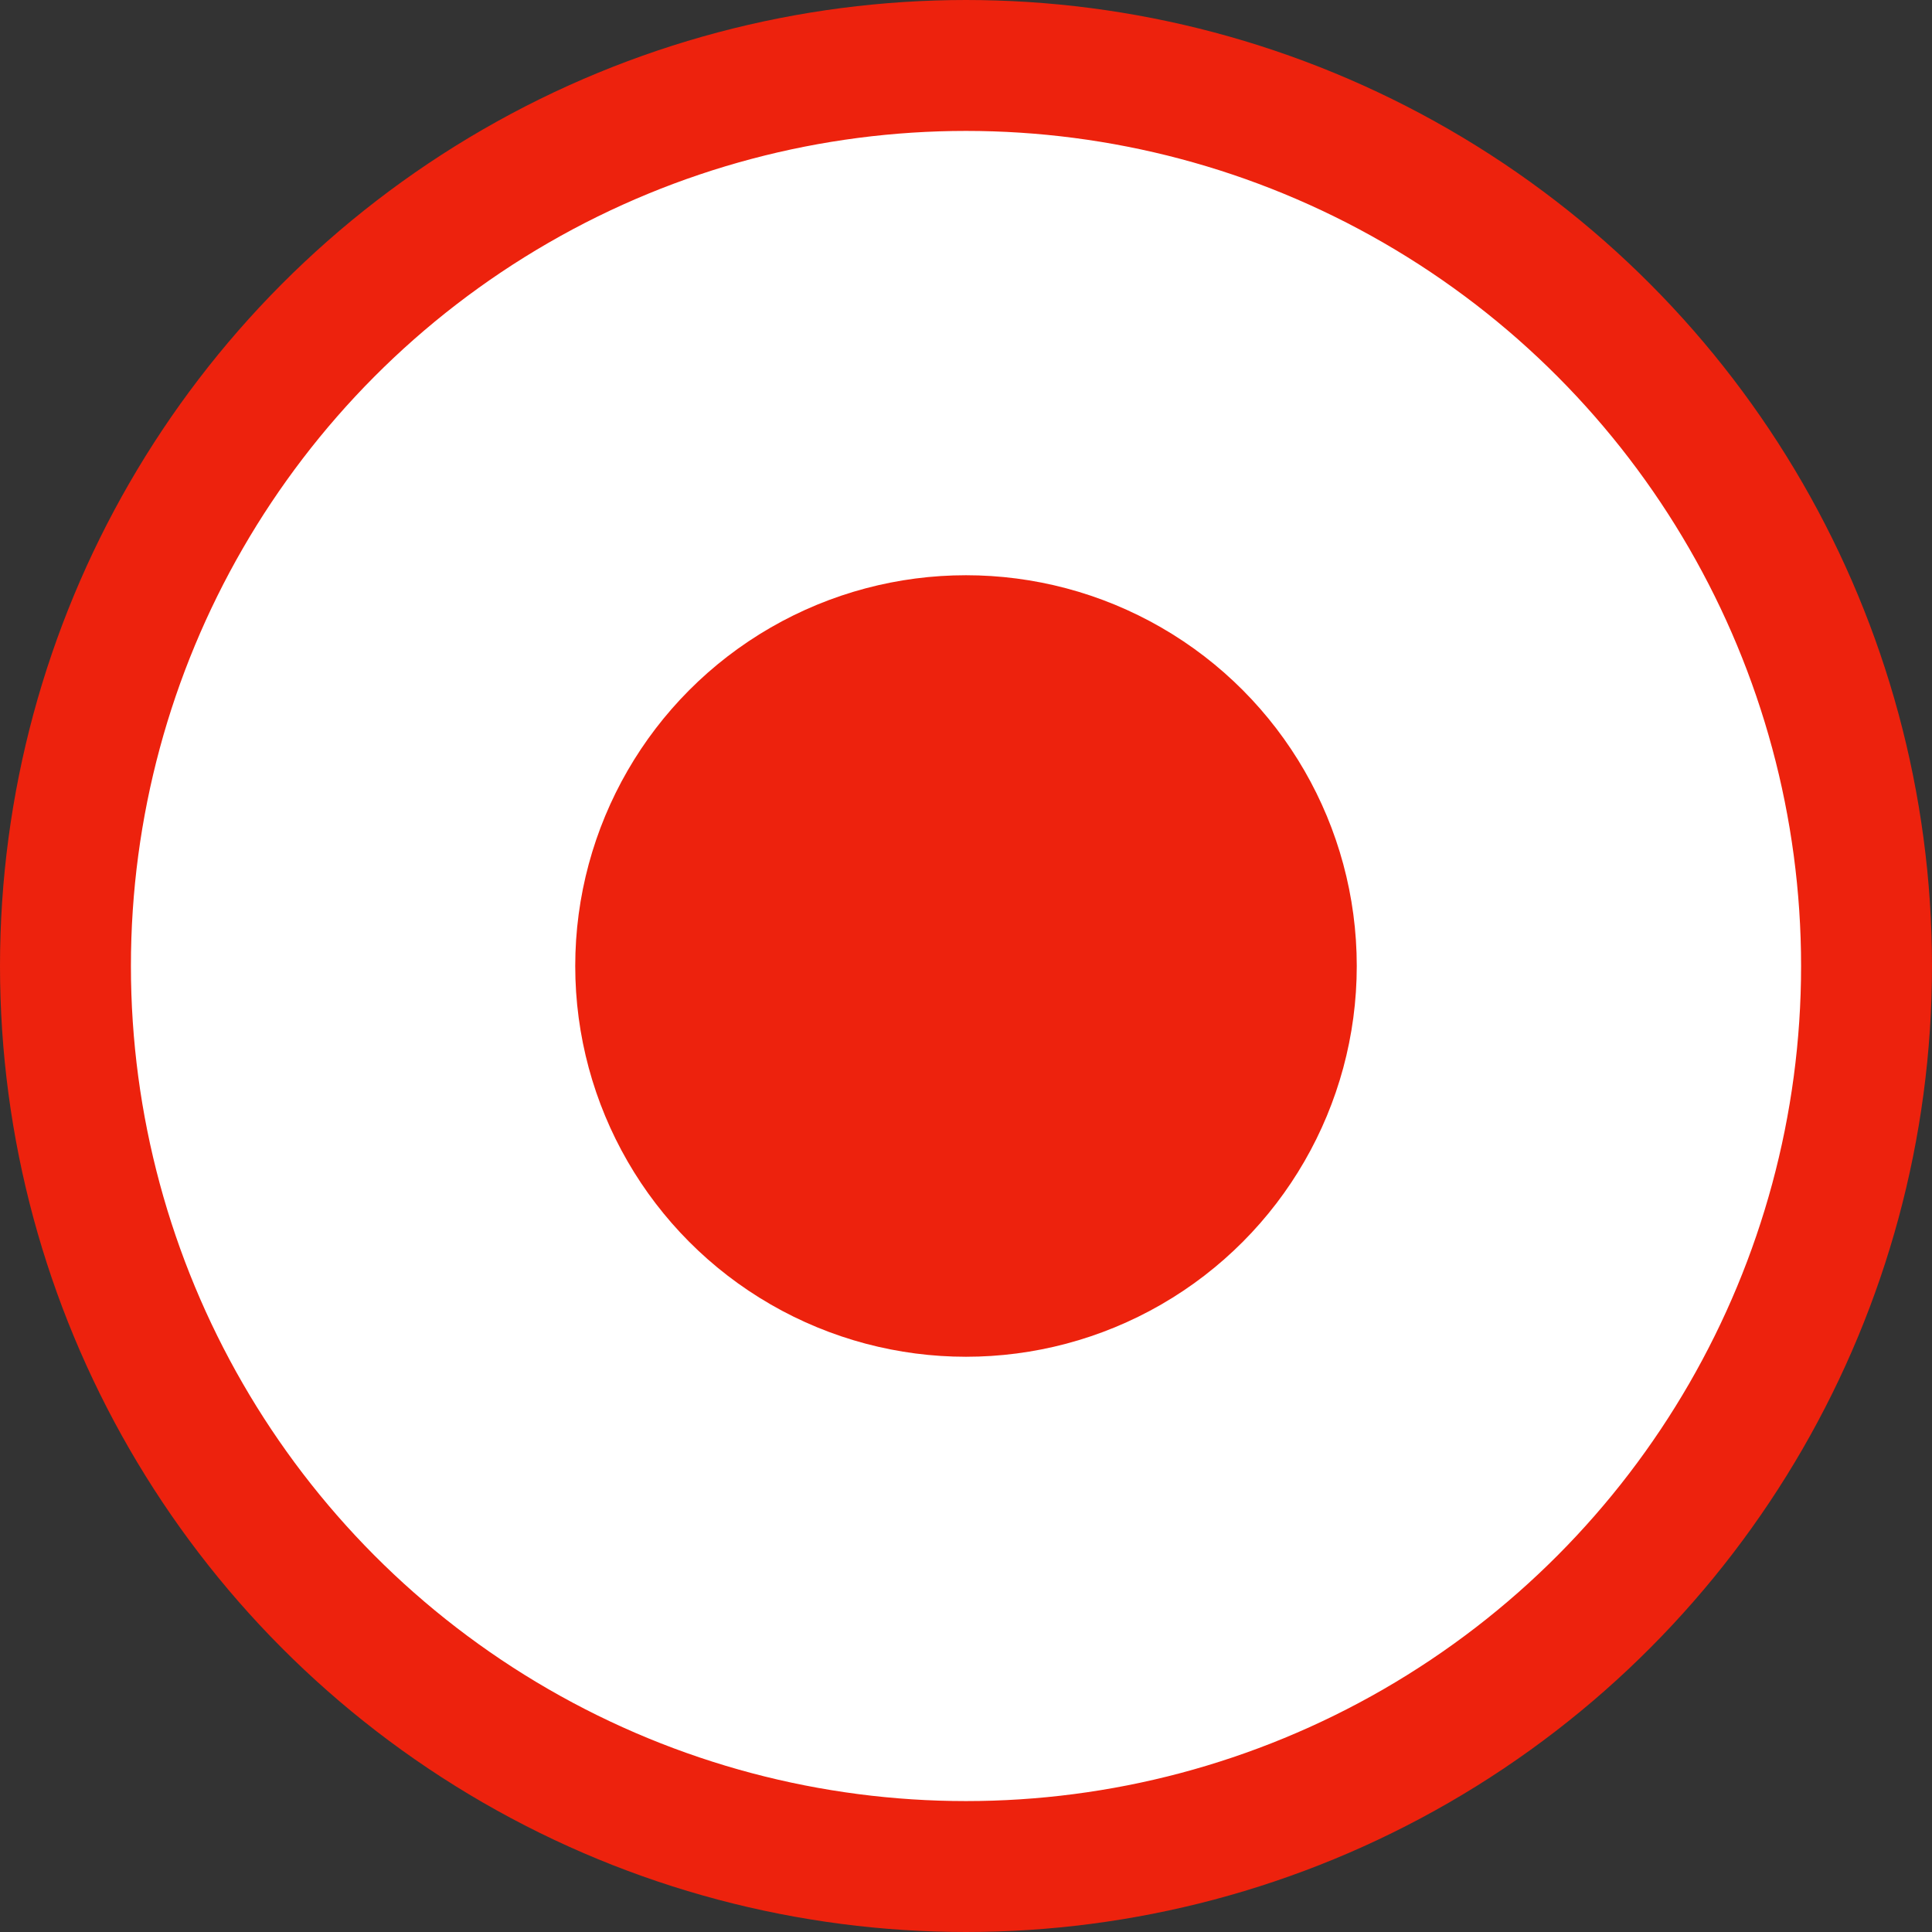
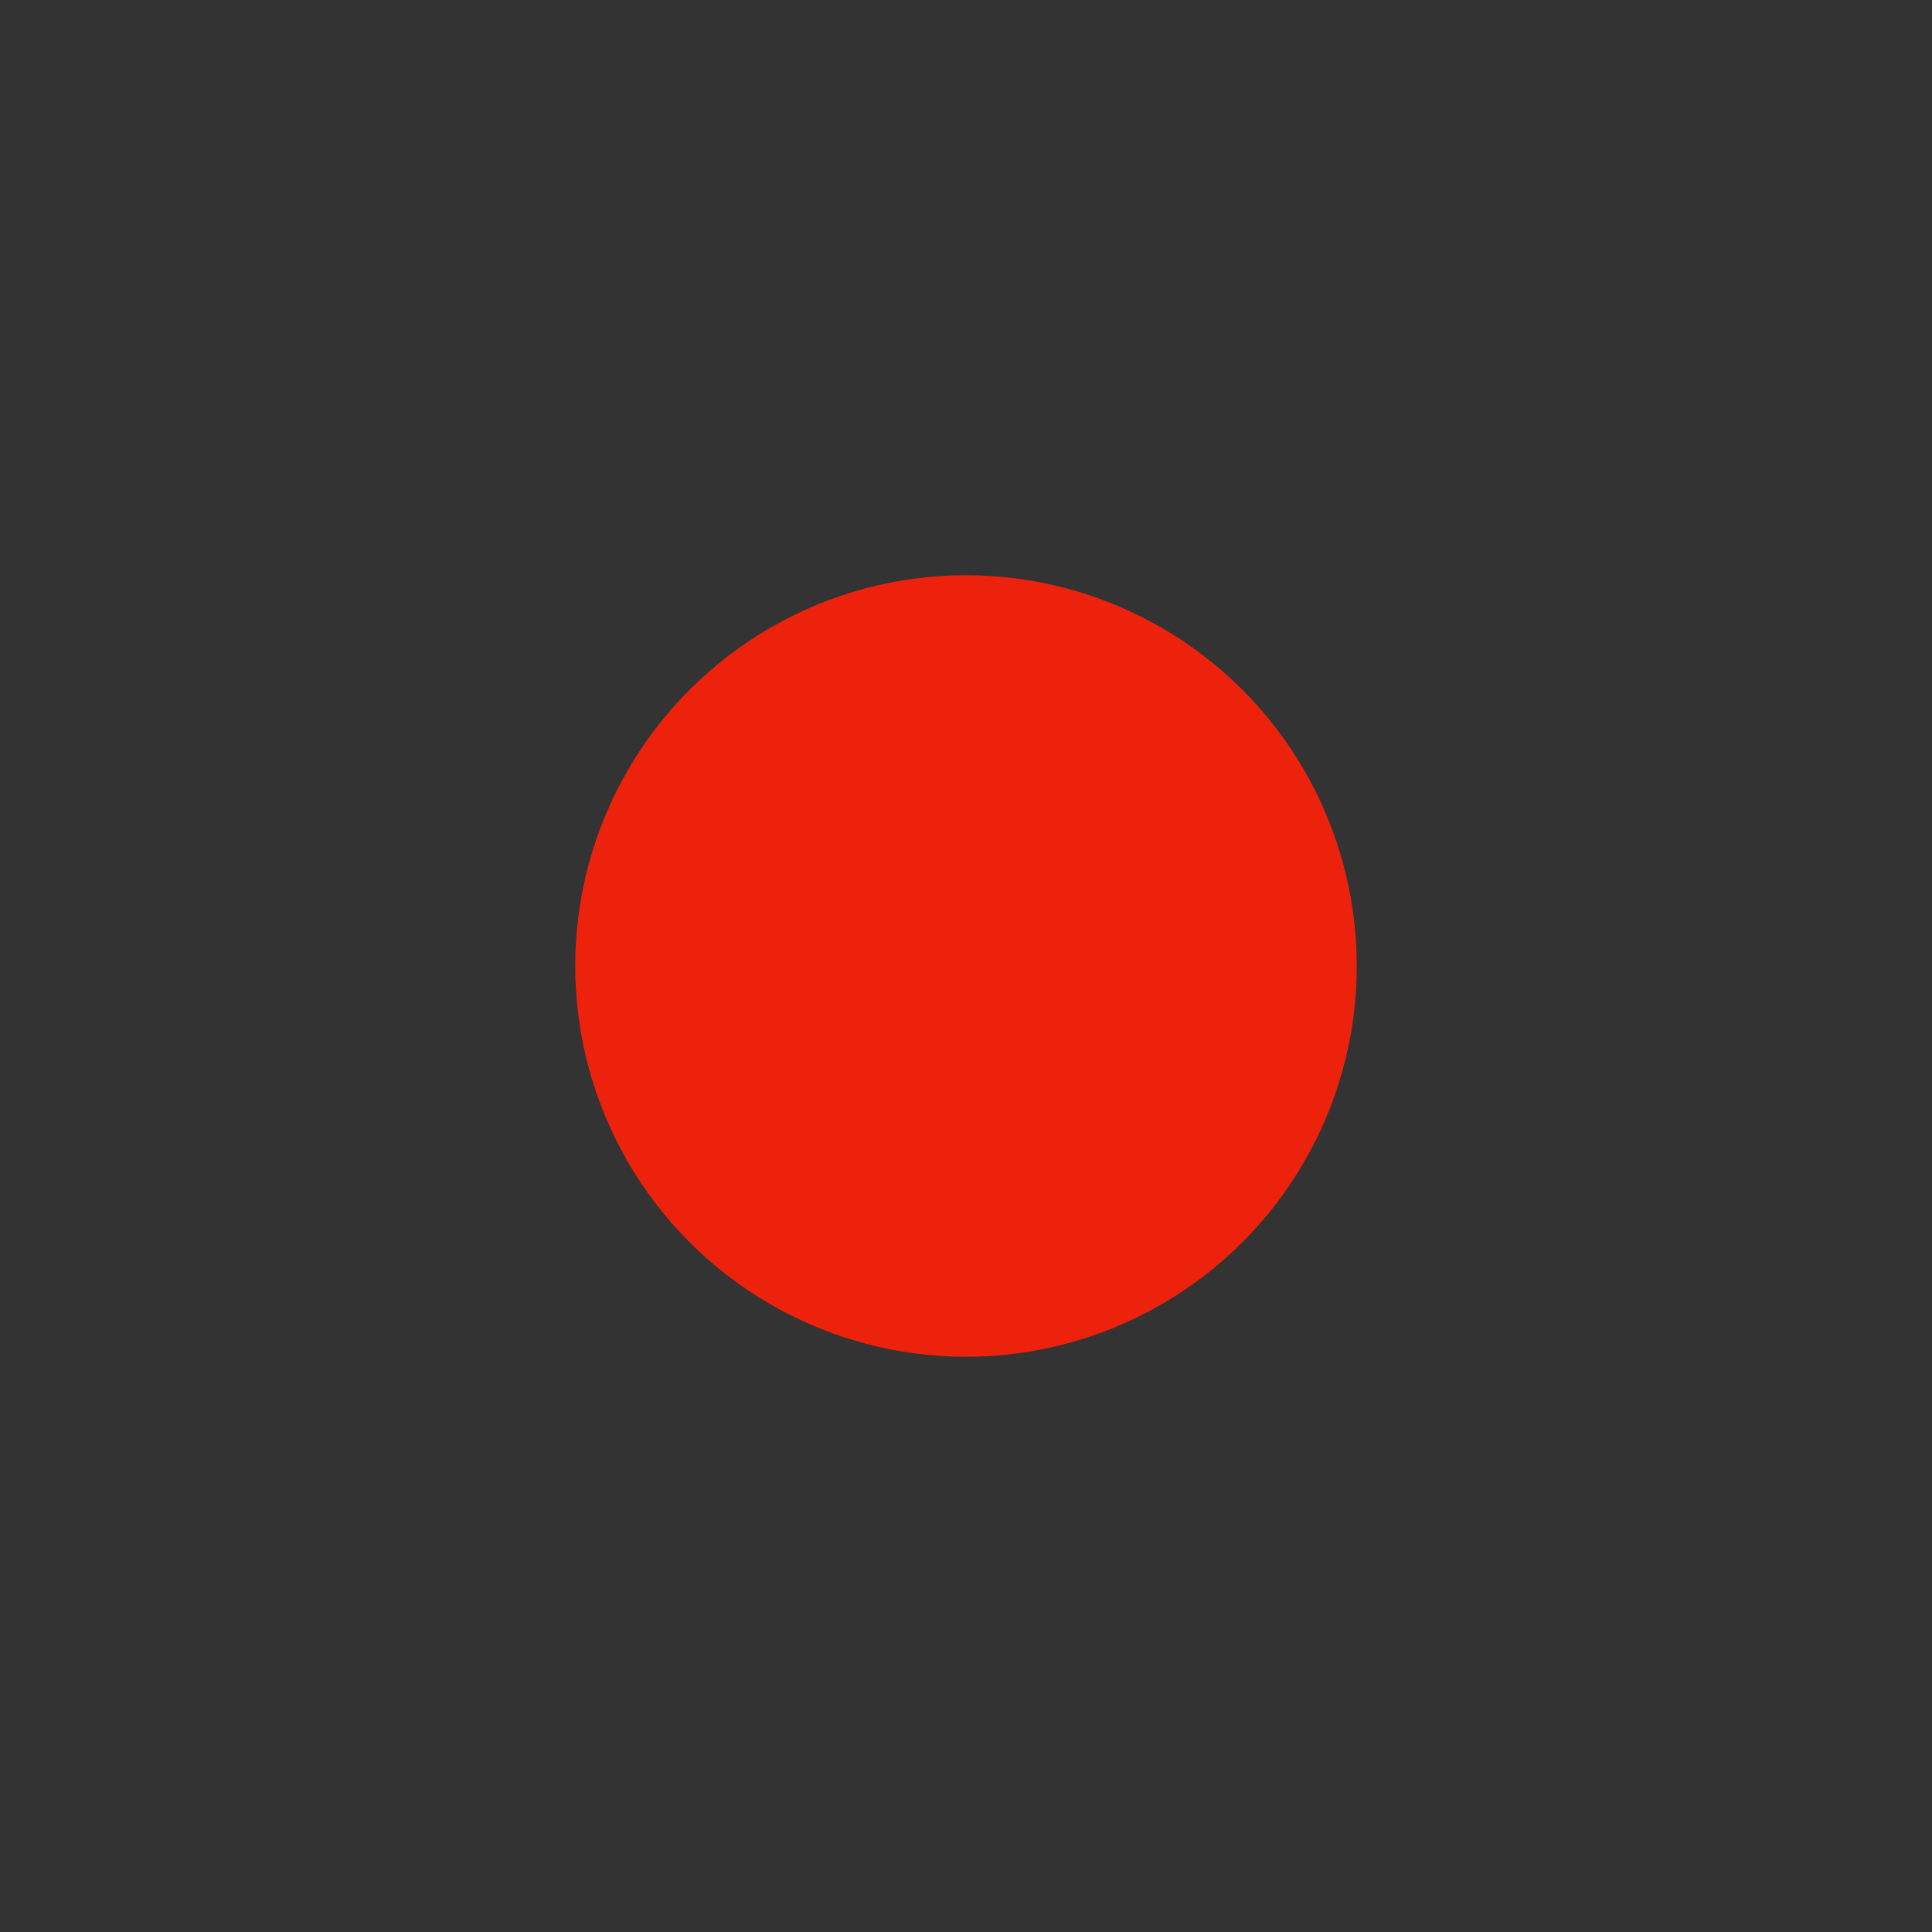
<svg xmlns="http://www.w3.org/2000/svg" version="1.1" viewBox="0 0 97.4 97.4">
  <rect x="0" y="0" width="97.4" height="97.4" fill="#333333" stroke="none" />
-   <circle fill="#fff" cx="48.7" cy="48.7" r="45.4" stroke="#ed220d" stroke-miterlimit="10" stroke-width="6.6" />
  <circle fill="#ed220d" cx="48.7" cy="48.7" r="19.7" />
</svg>